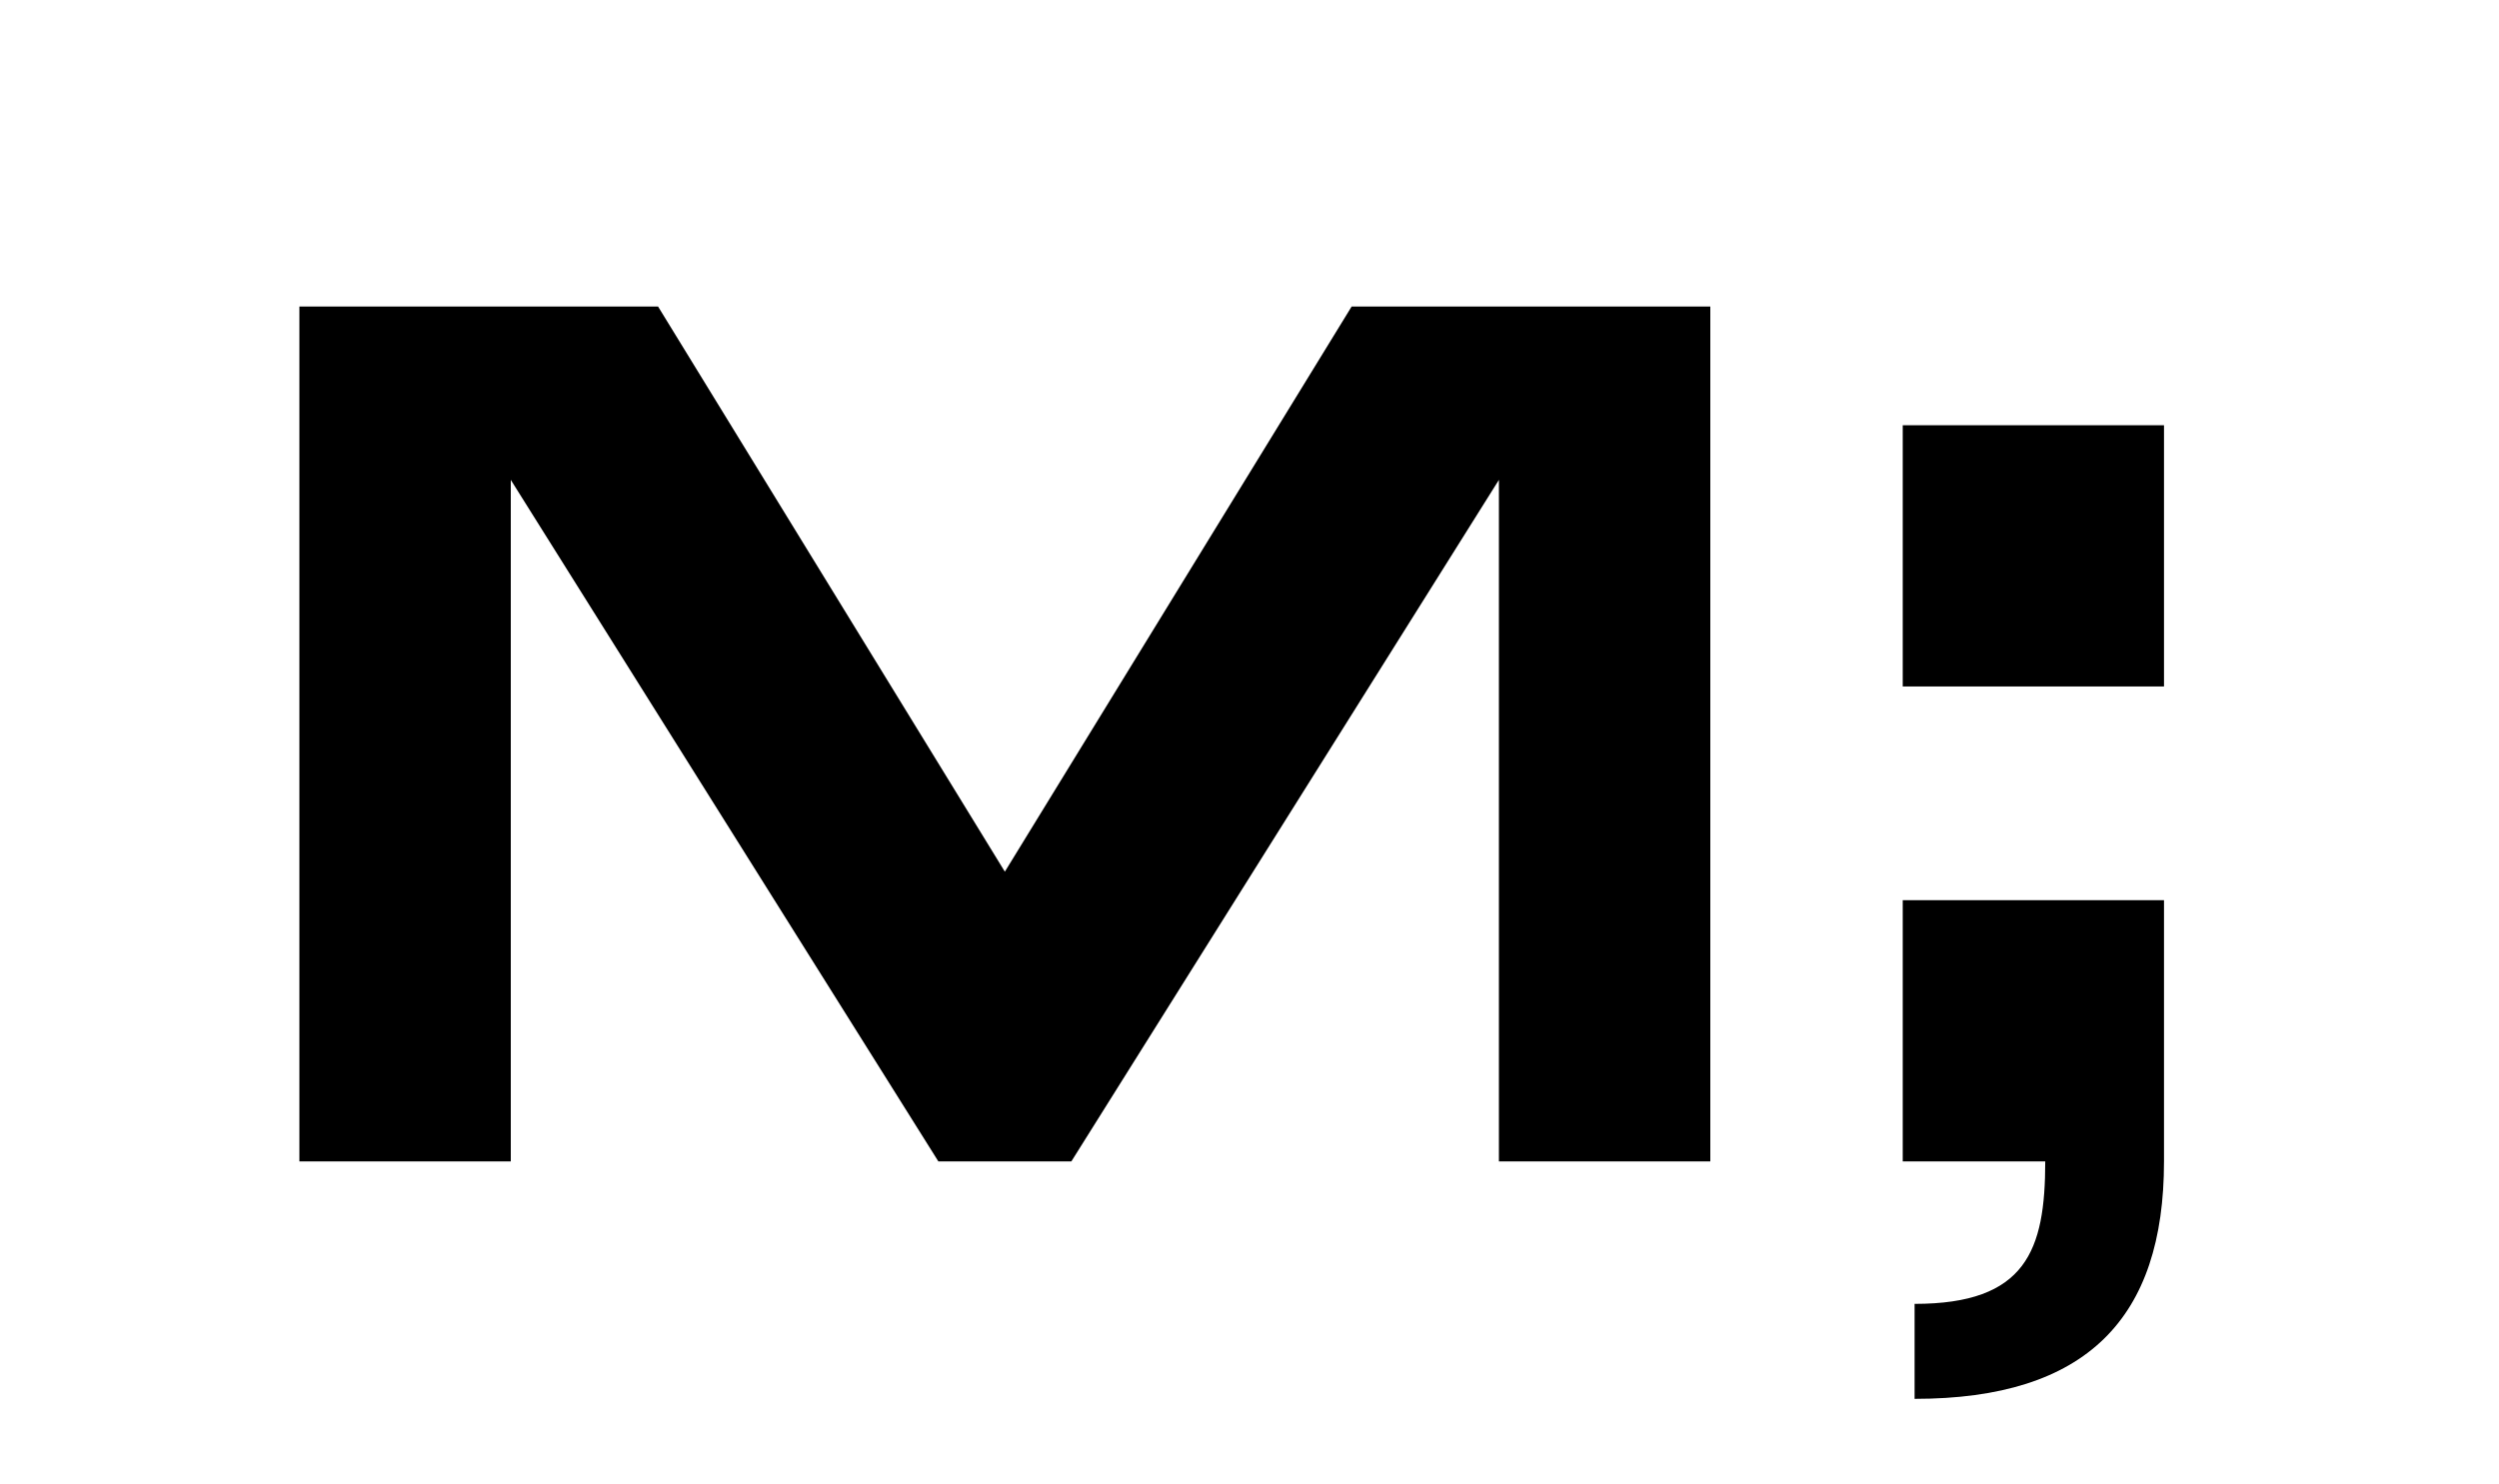
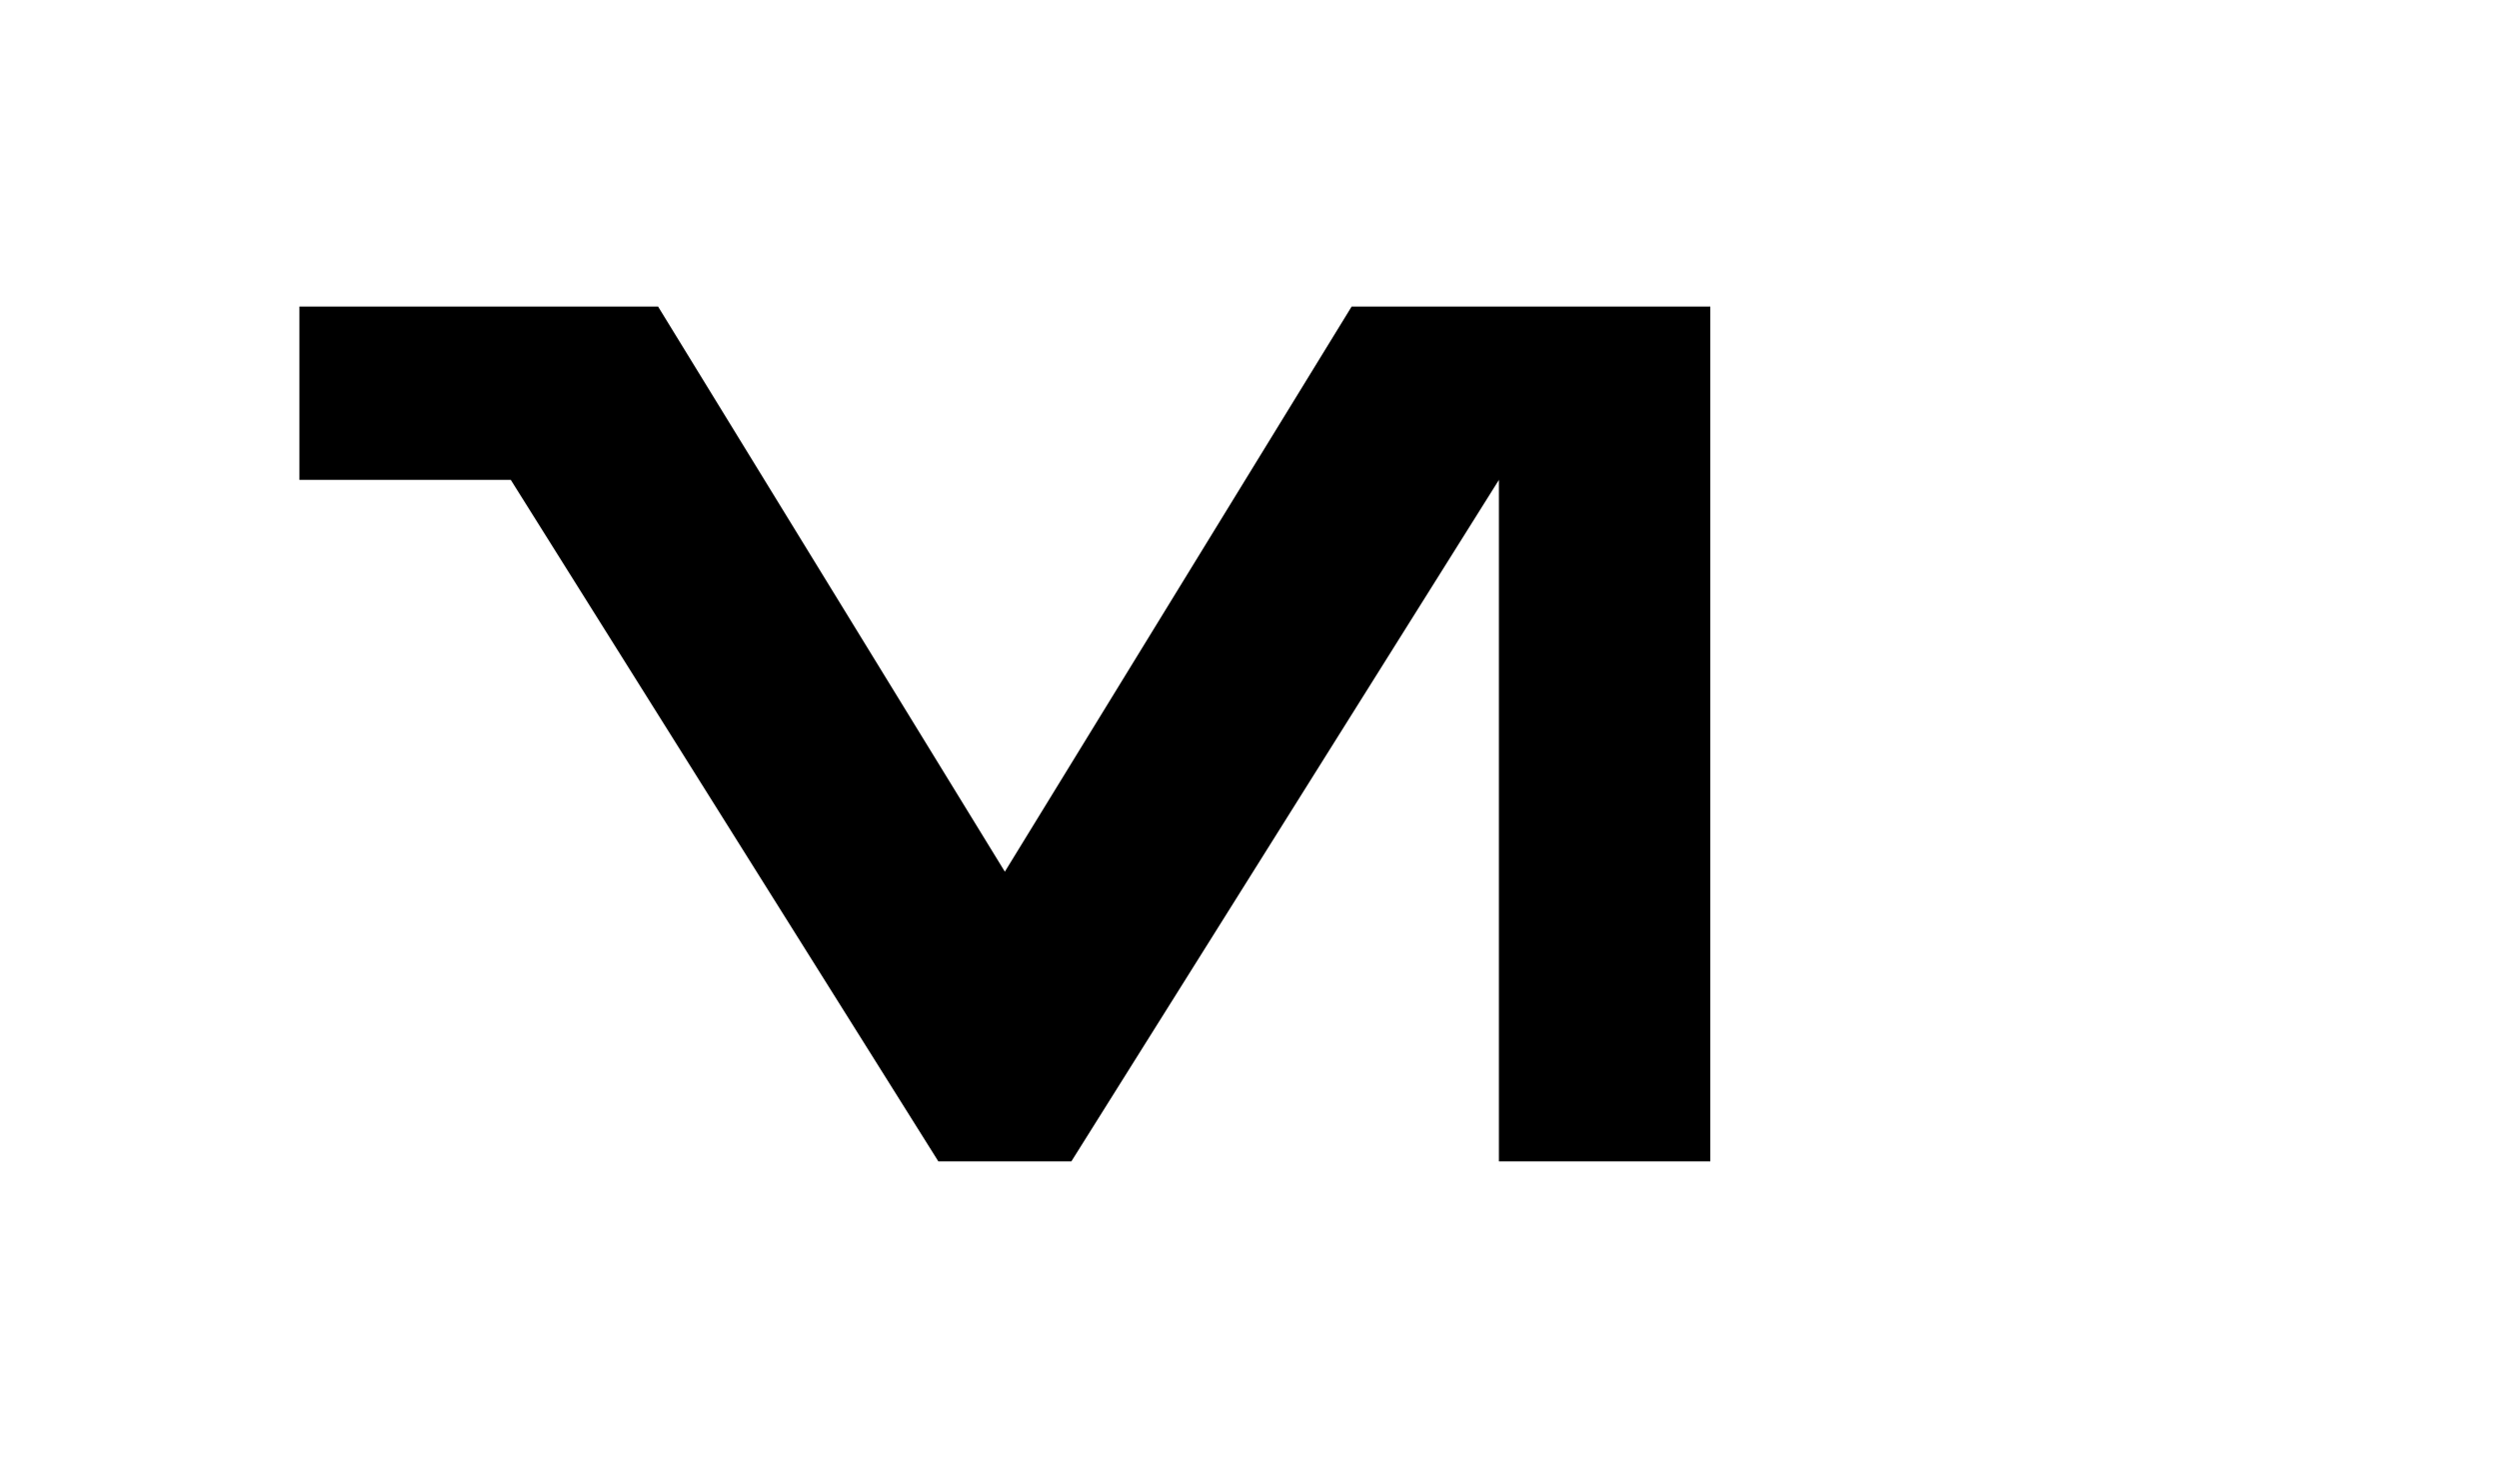
<svg xmlns="http://www.w3.org/2000/svg" viewBox="0 0 706.99 420" height="420" width="706.99">
  <g>
-     <path d="M483.864,328.658H424.057V135.795L303.1,328.658H265.466L144.506,135.795V328.658H84.7V86.739H186.17l98.111,159.935L382.394,86.739h101.47Z" />
-     <path d="M612.216,120.338v73.92H538.3v-73.92Zm0,134.4v73.919c0,44.352-21.84,67.2-70.56,67.2V368.979c31.583,0,36.96-15.121,36.96-40.321H538.3V254.739Z" />
+     <path d="M483.864,328.658H424.057V135.795L303.1,328.658H265.466L144.506,135.795H84.7V86.739H186.17l98.111,159.935L382.394,86.739h101.47Z" />
  </g>
</svg>